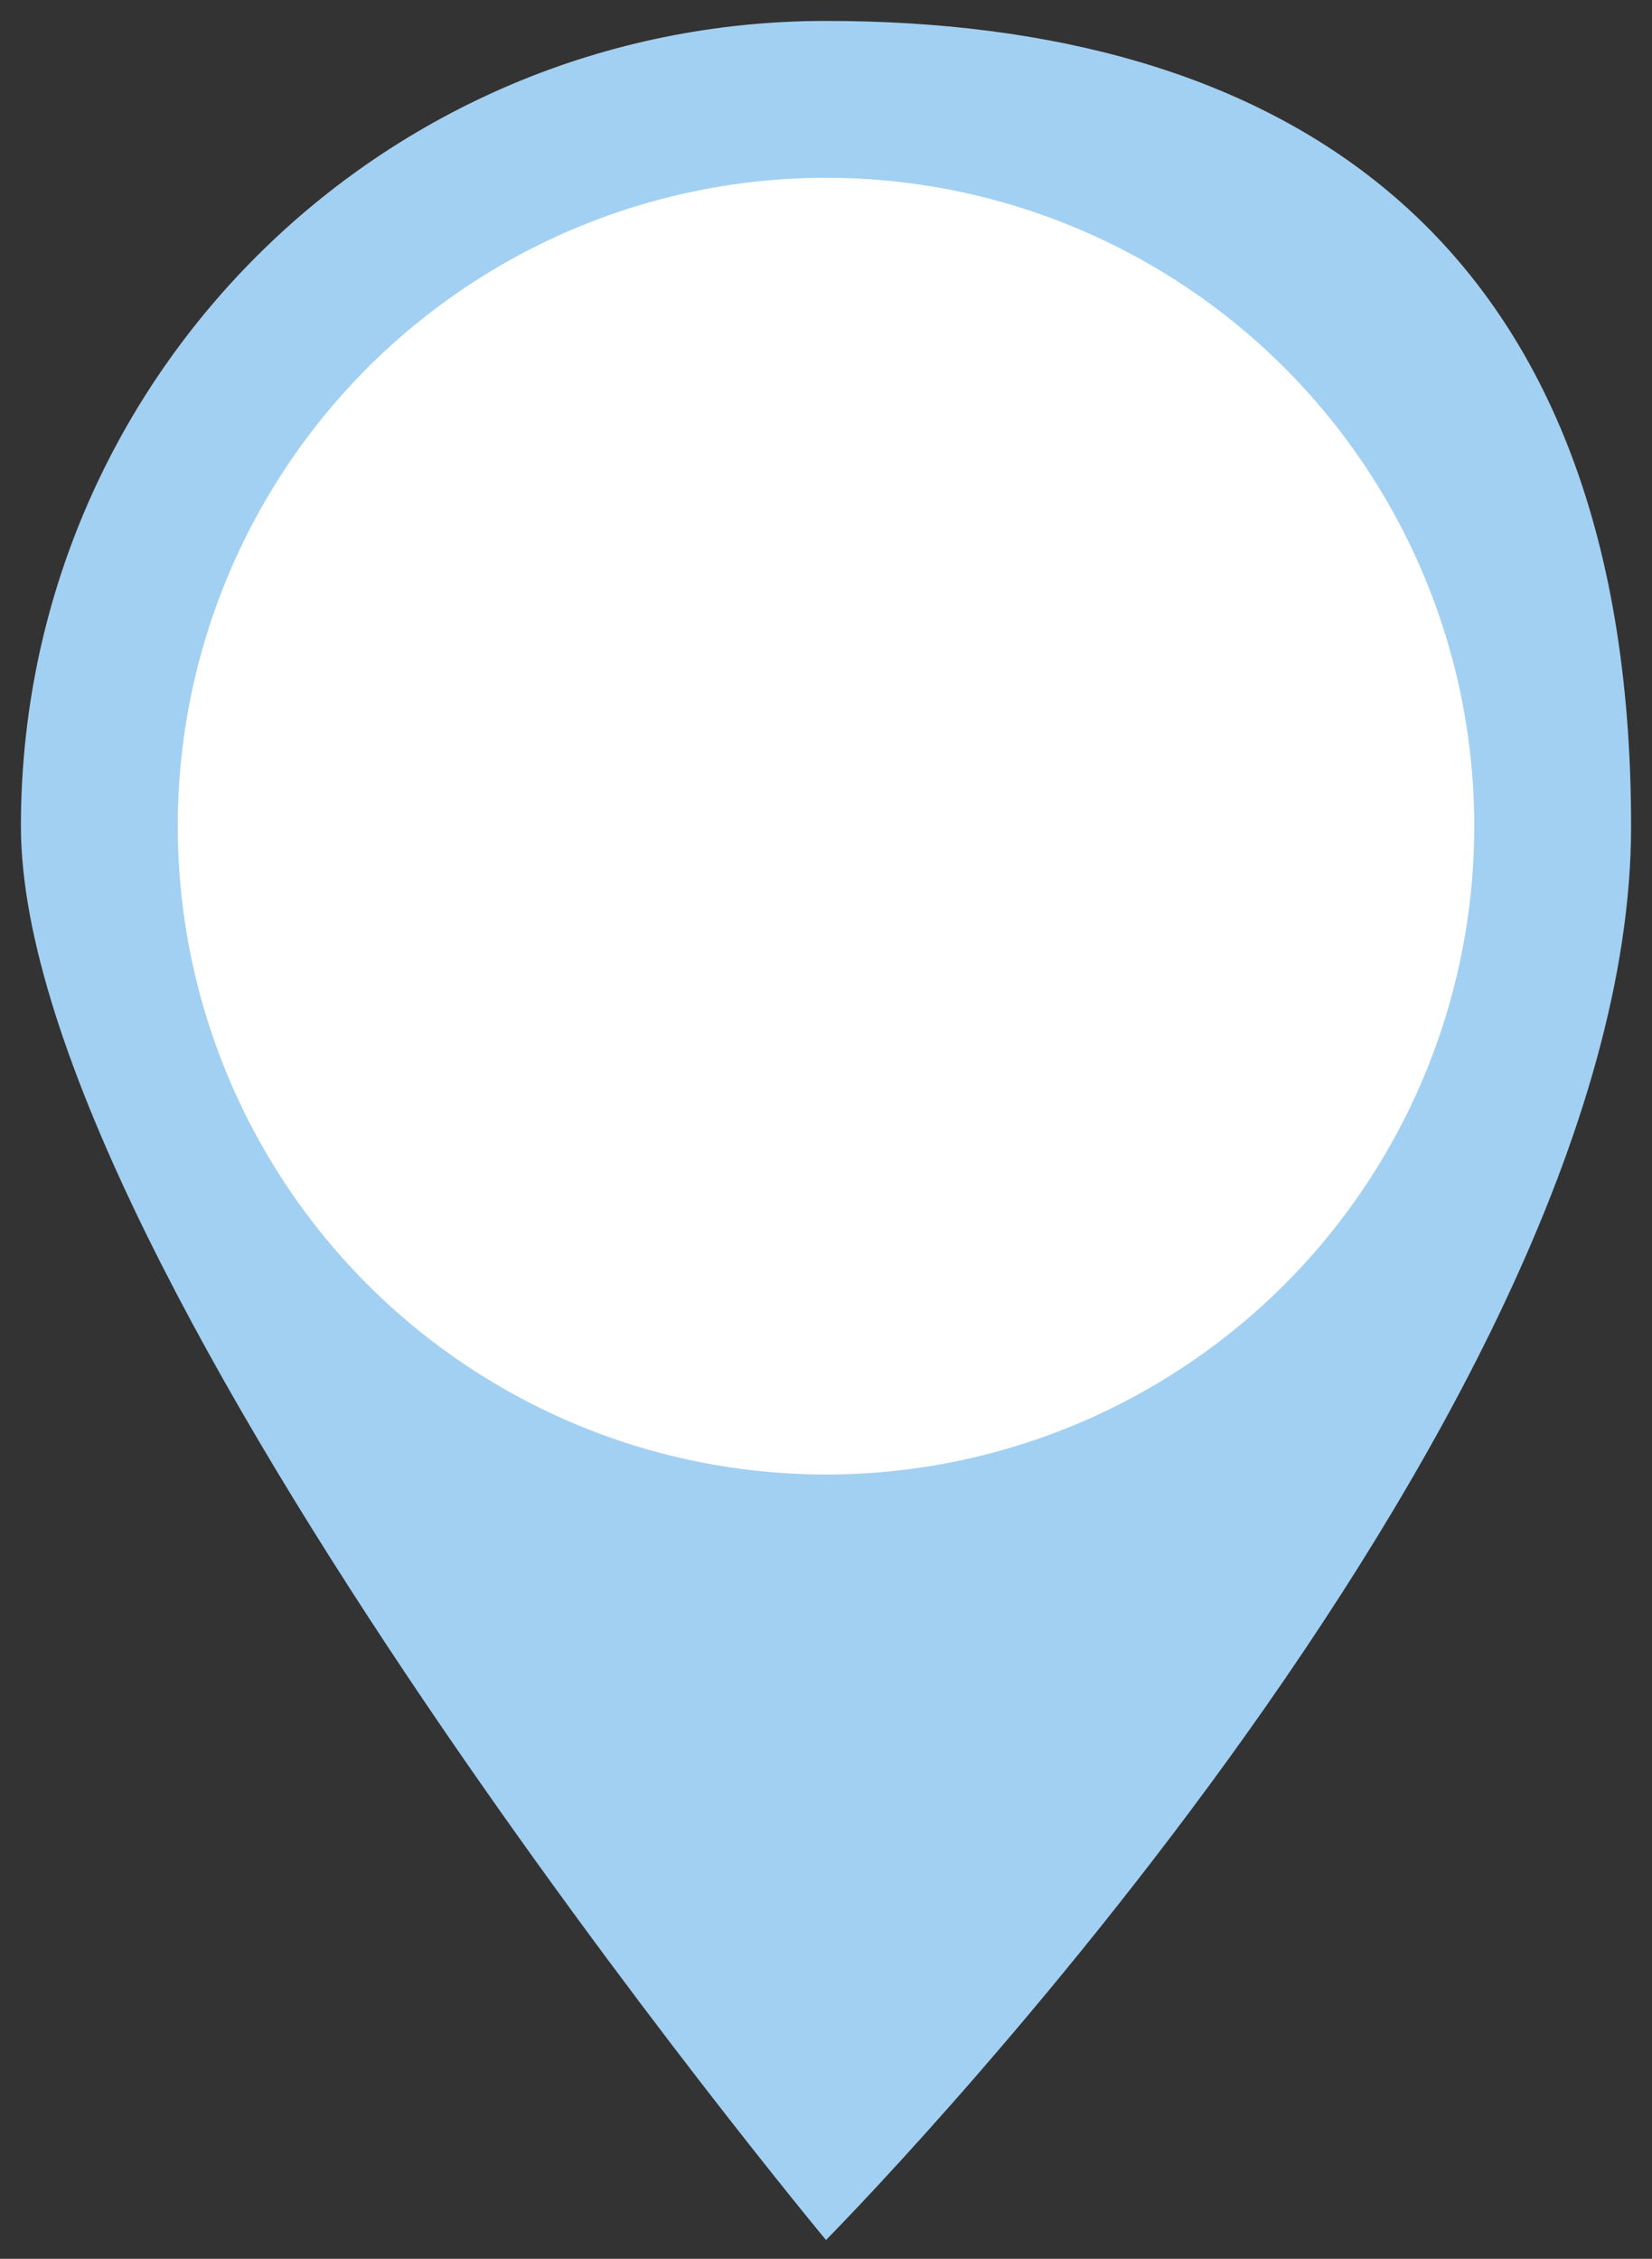
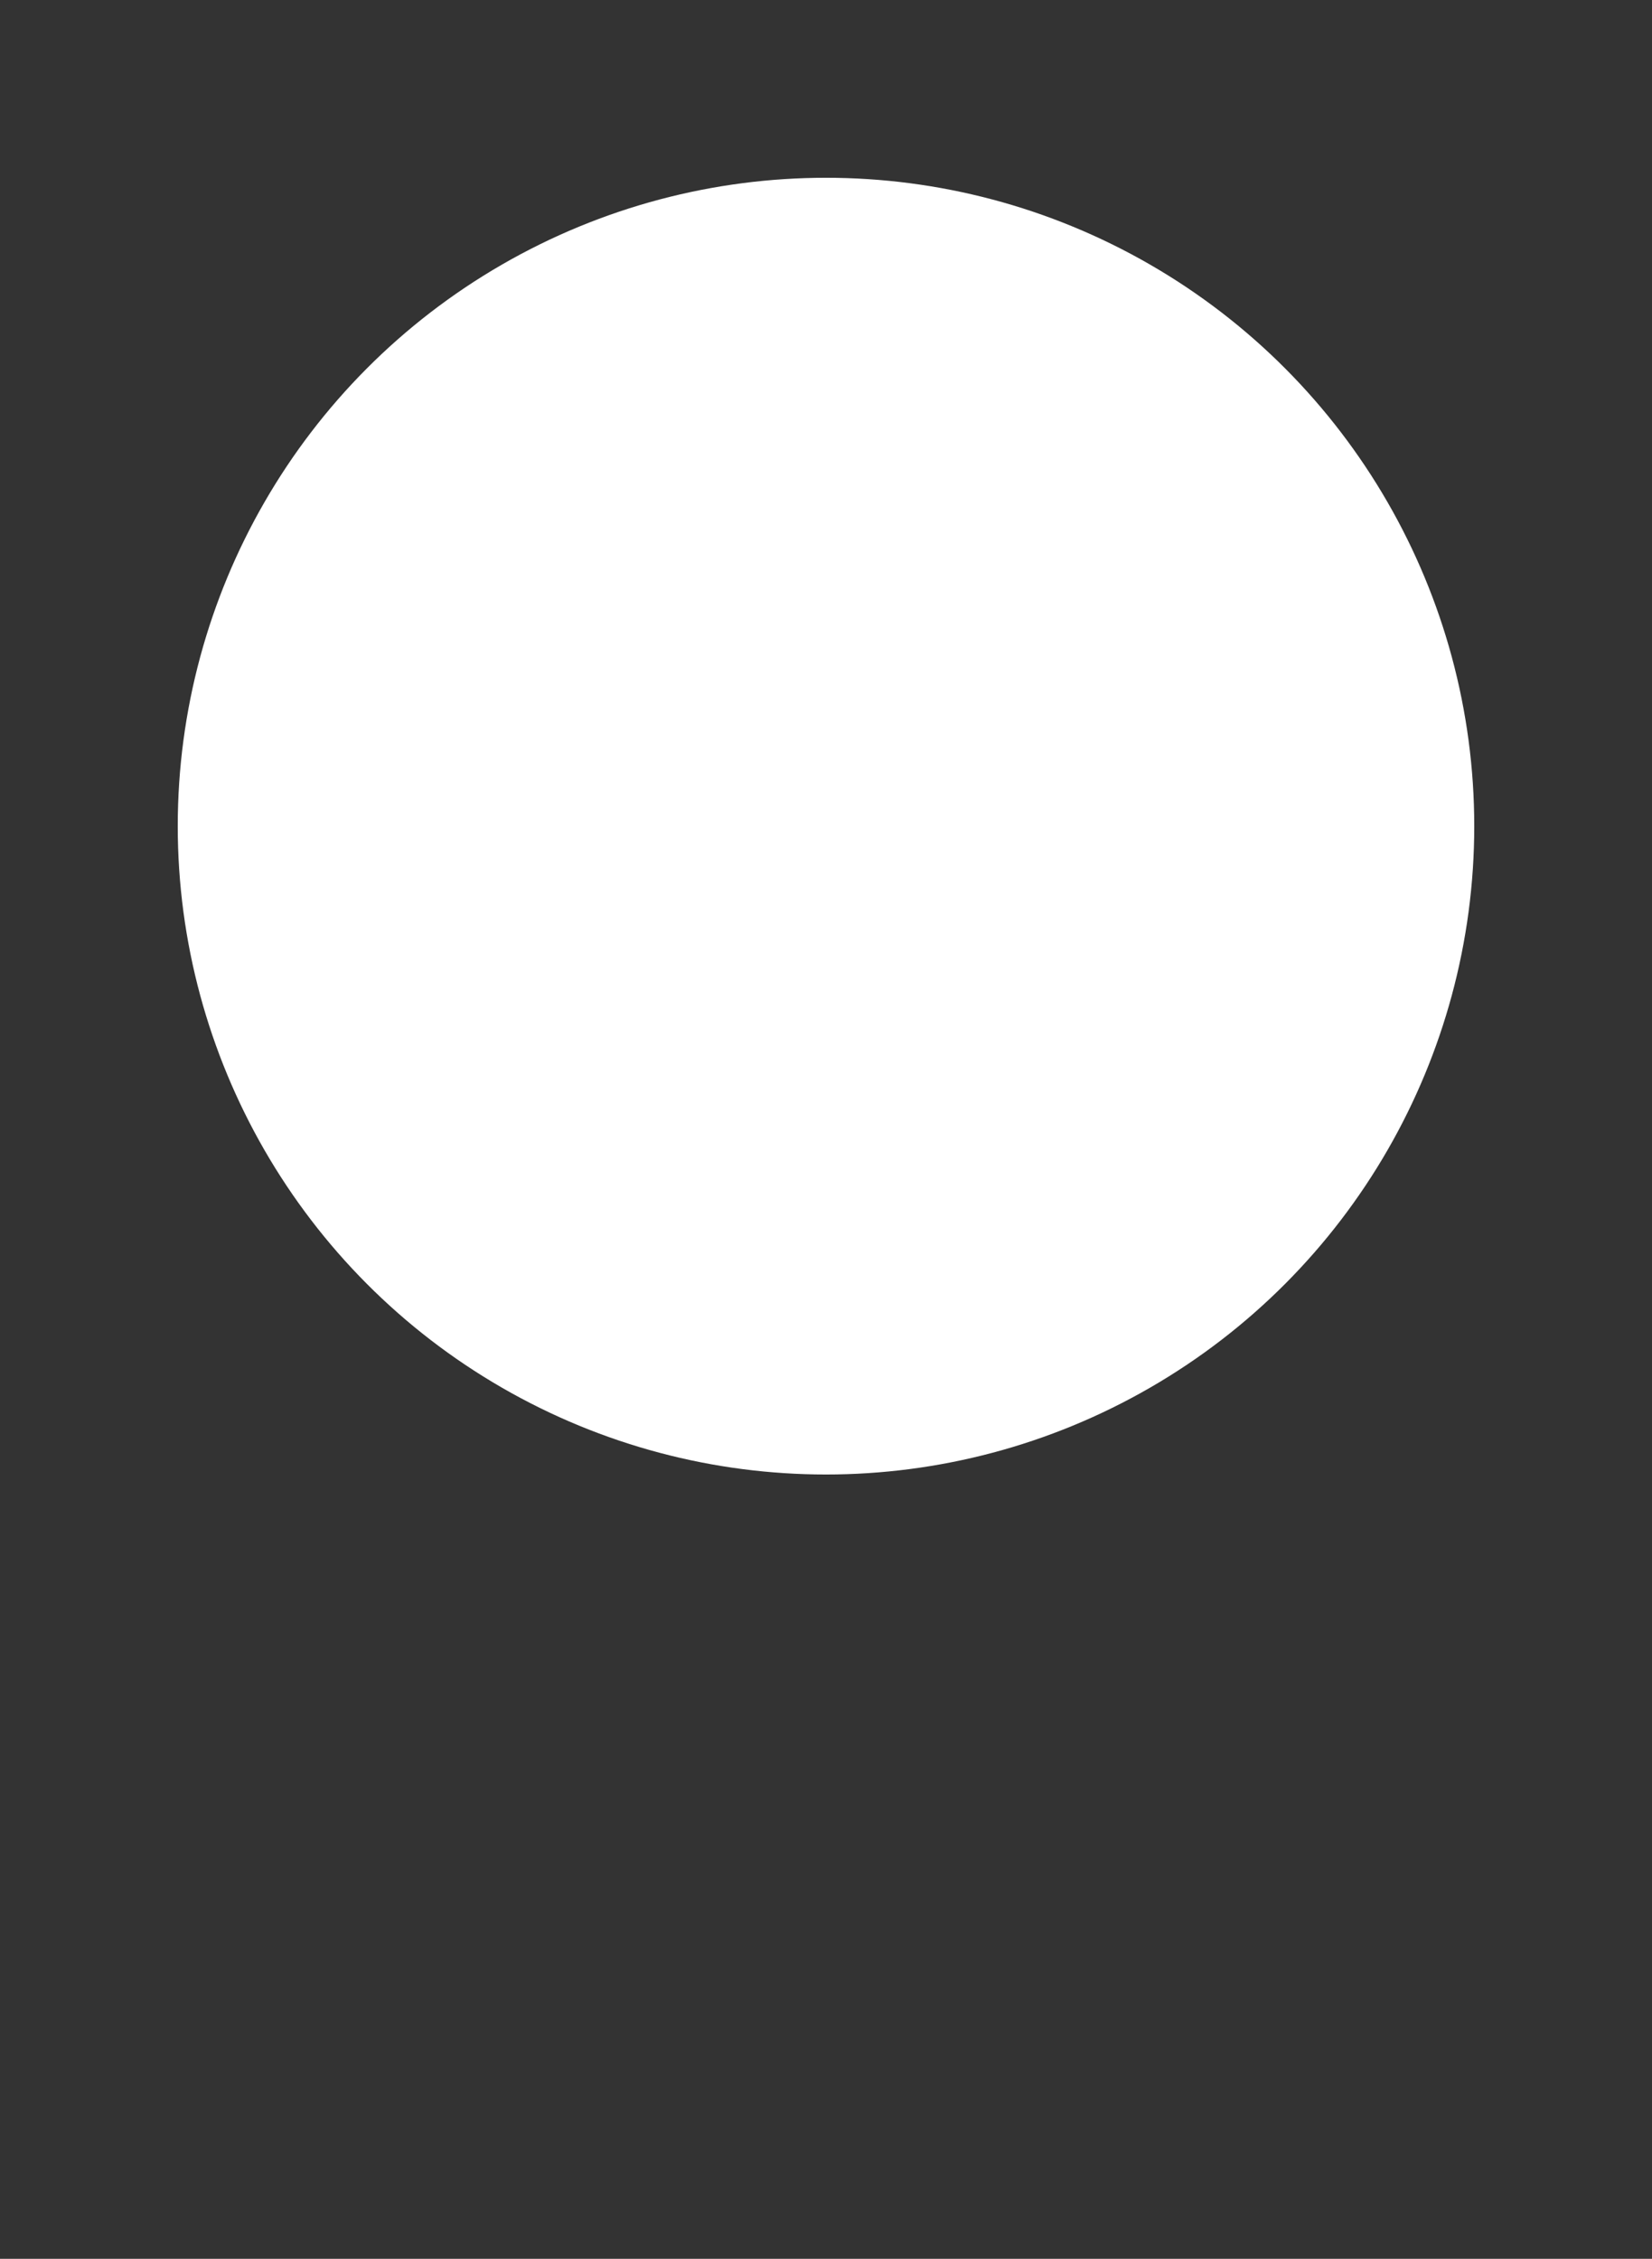
<svg xmlns="http://www.w3.org/2000/svg" id="_分離模式" data-name="分離模式" version="1.1" viewBox="0 0 79 108">
  <rect x="0" y="0" width="79" height="108" fill="#333333" stroke="none" />
  <defs>
    <style>
      .st0 {
        fill: #a2d0f2;
      }

      .st1 {
        fill: #fff;
      }
    </style>
  </defs>
-   <path class="st0" d="M39.5,1C18.2,1,1,18.2,1,39.5s38.5,67.6,38.5,67.6c0,0,38.5-38.8,38.5-67.6S60.8,1,39.5,1Z" />
  <circle class="st1" cx="39.5" cy="39.5" r="31" />
</svg>